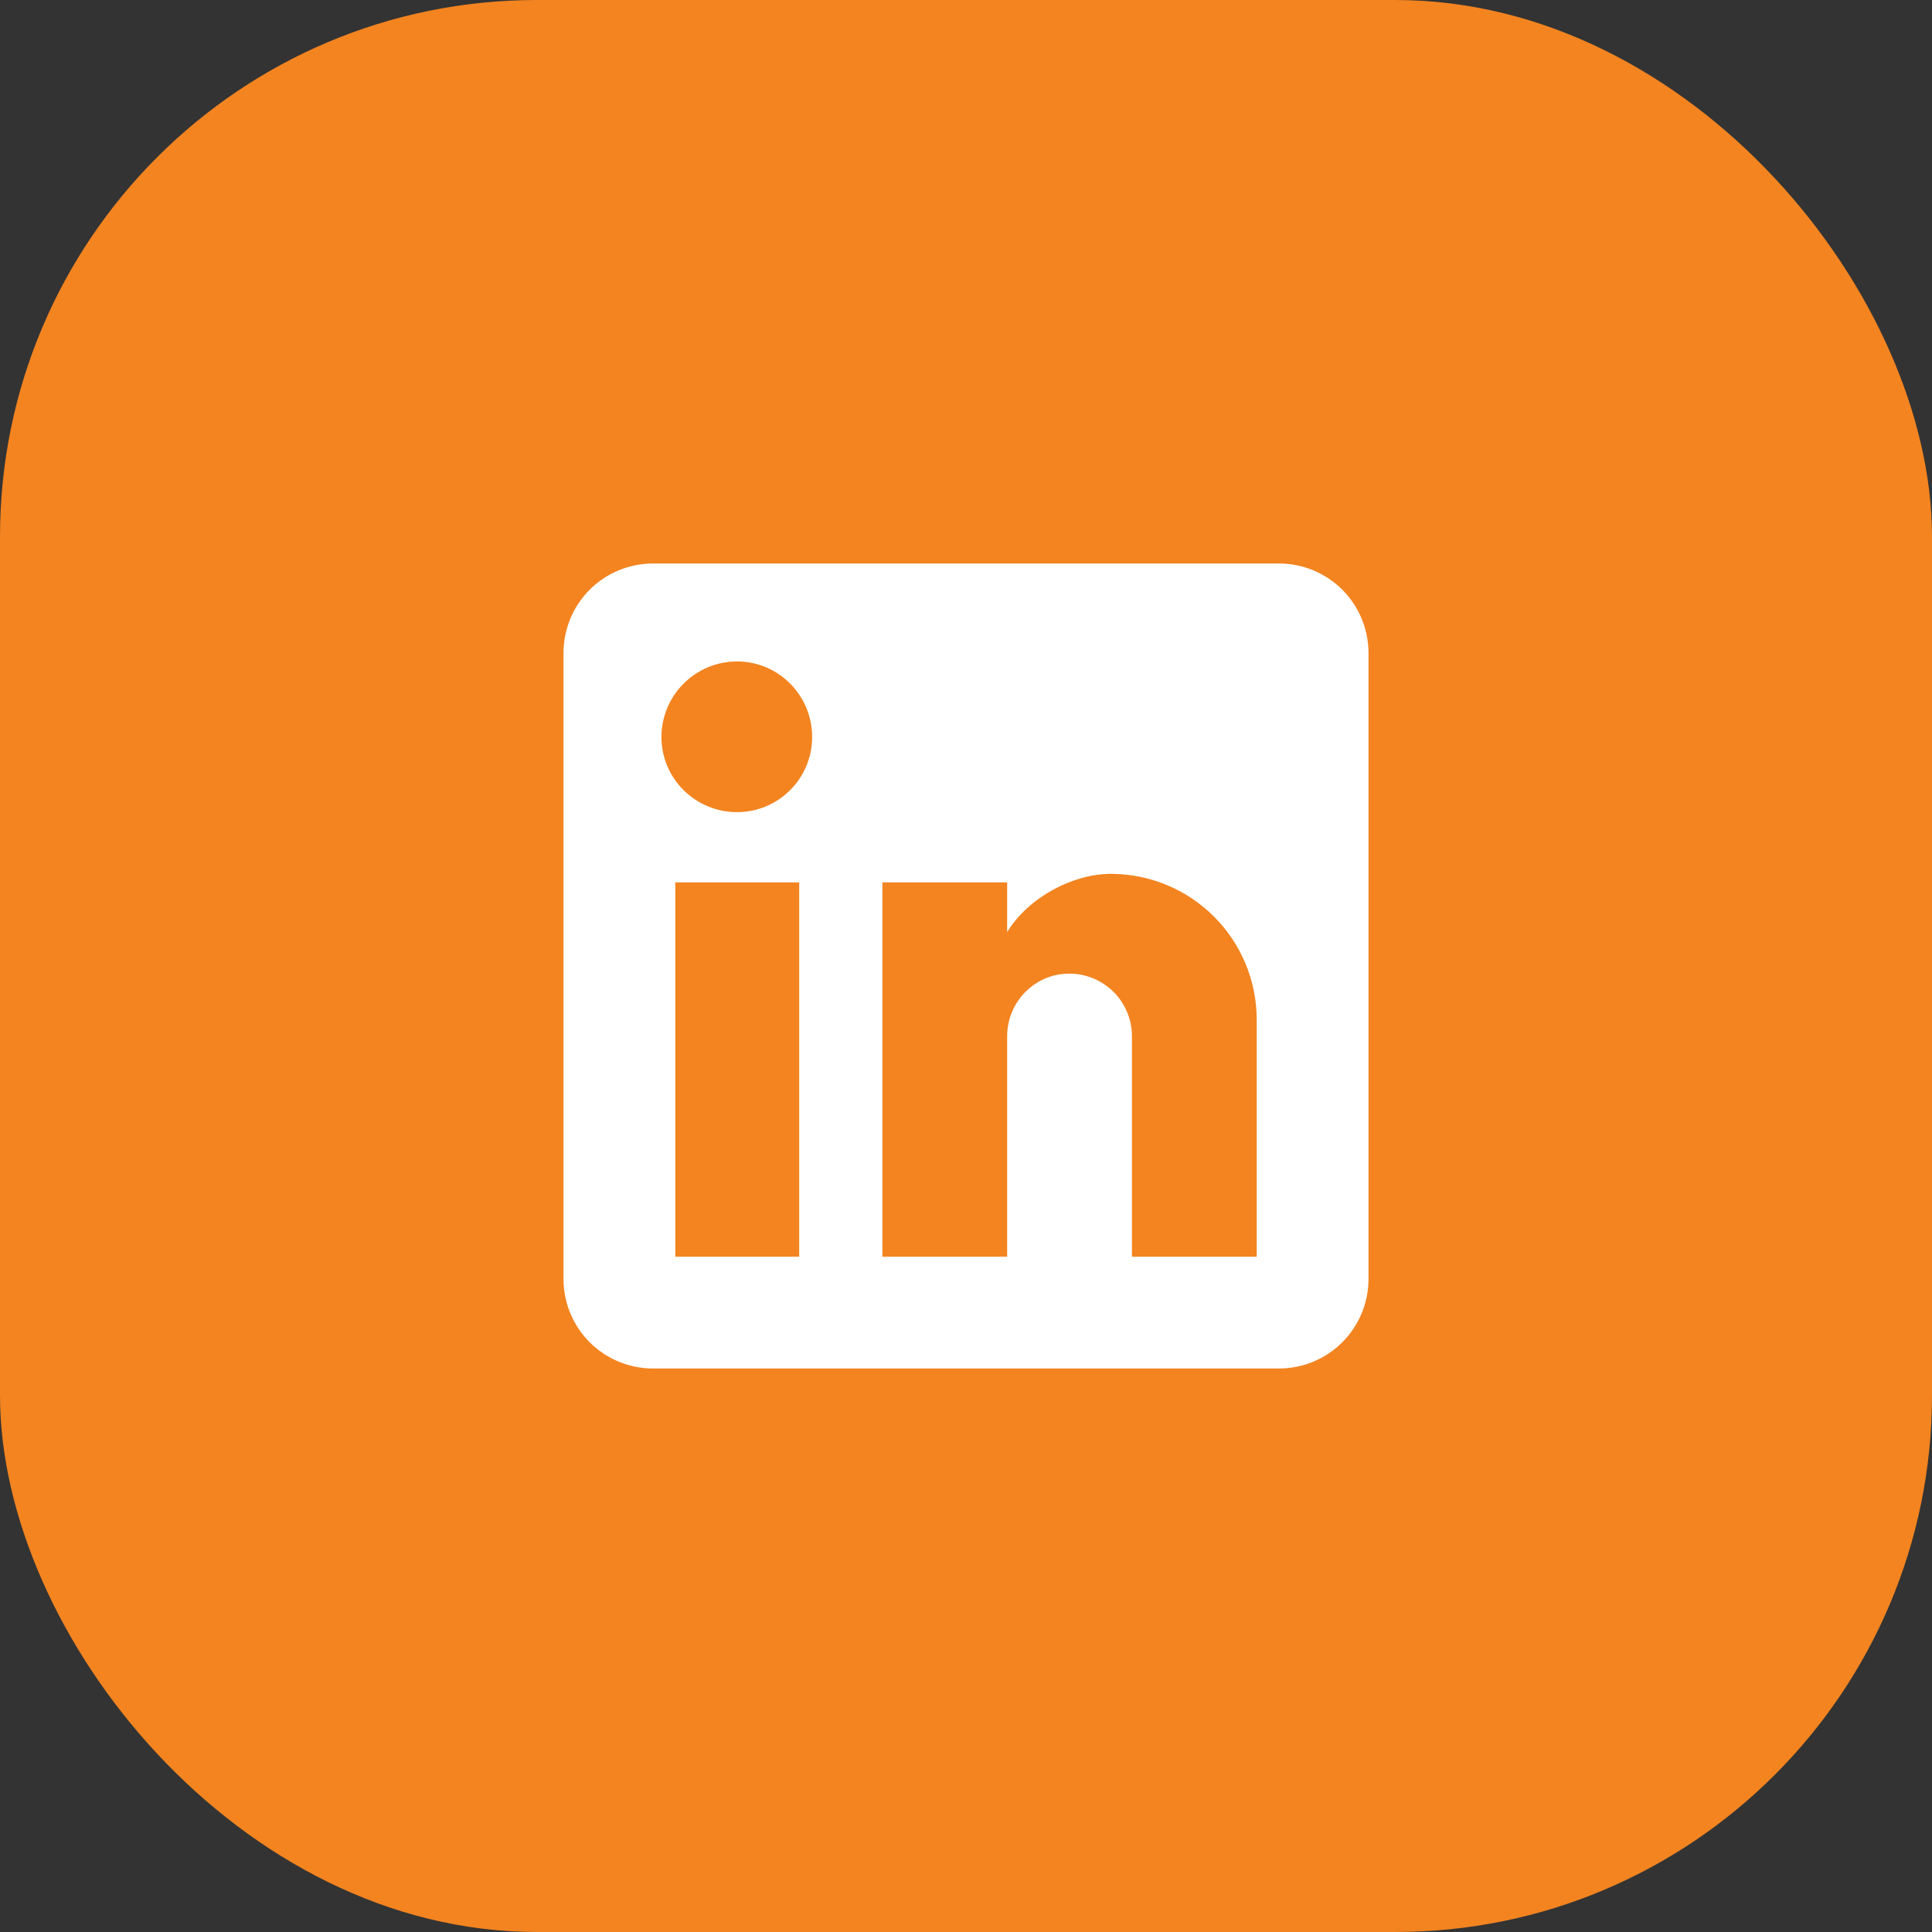
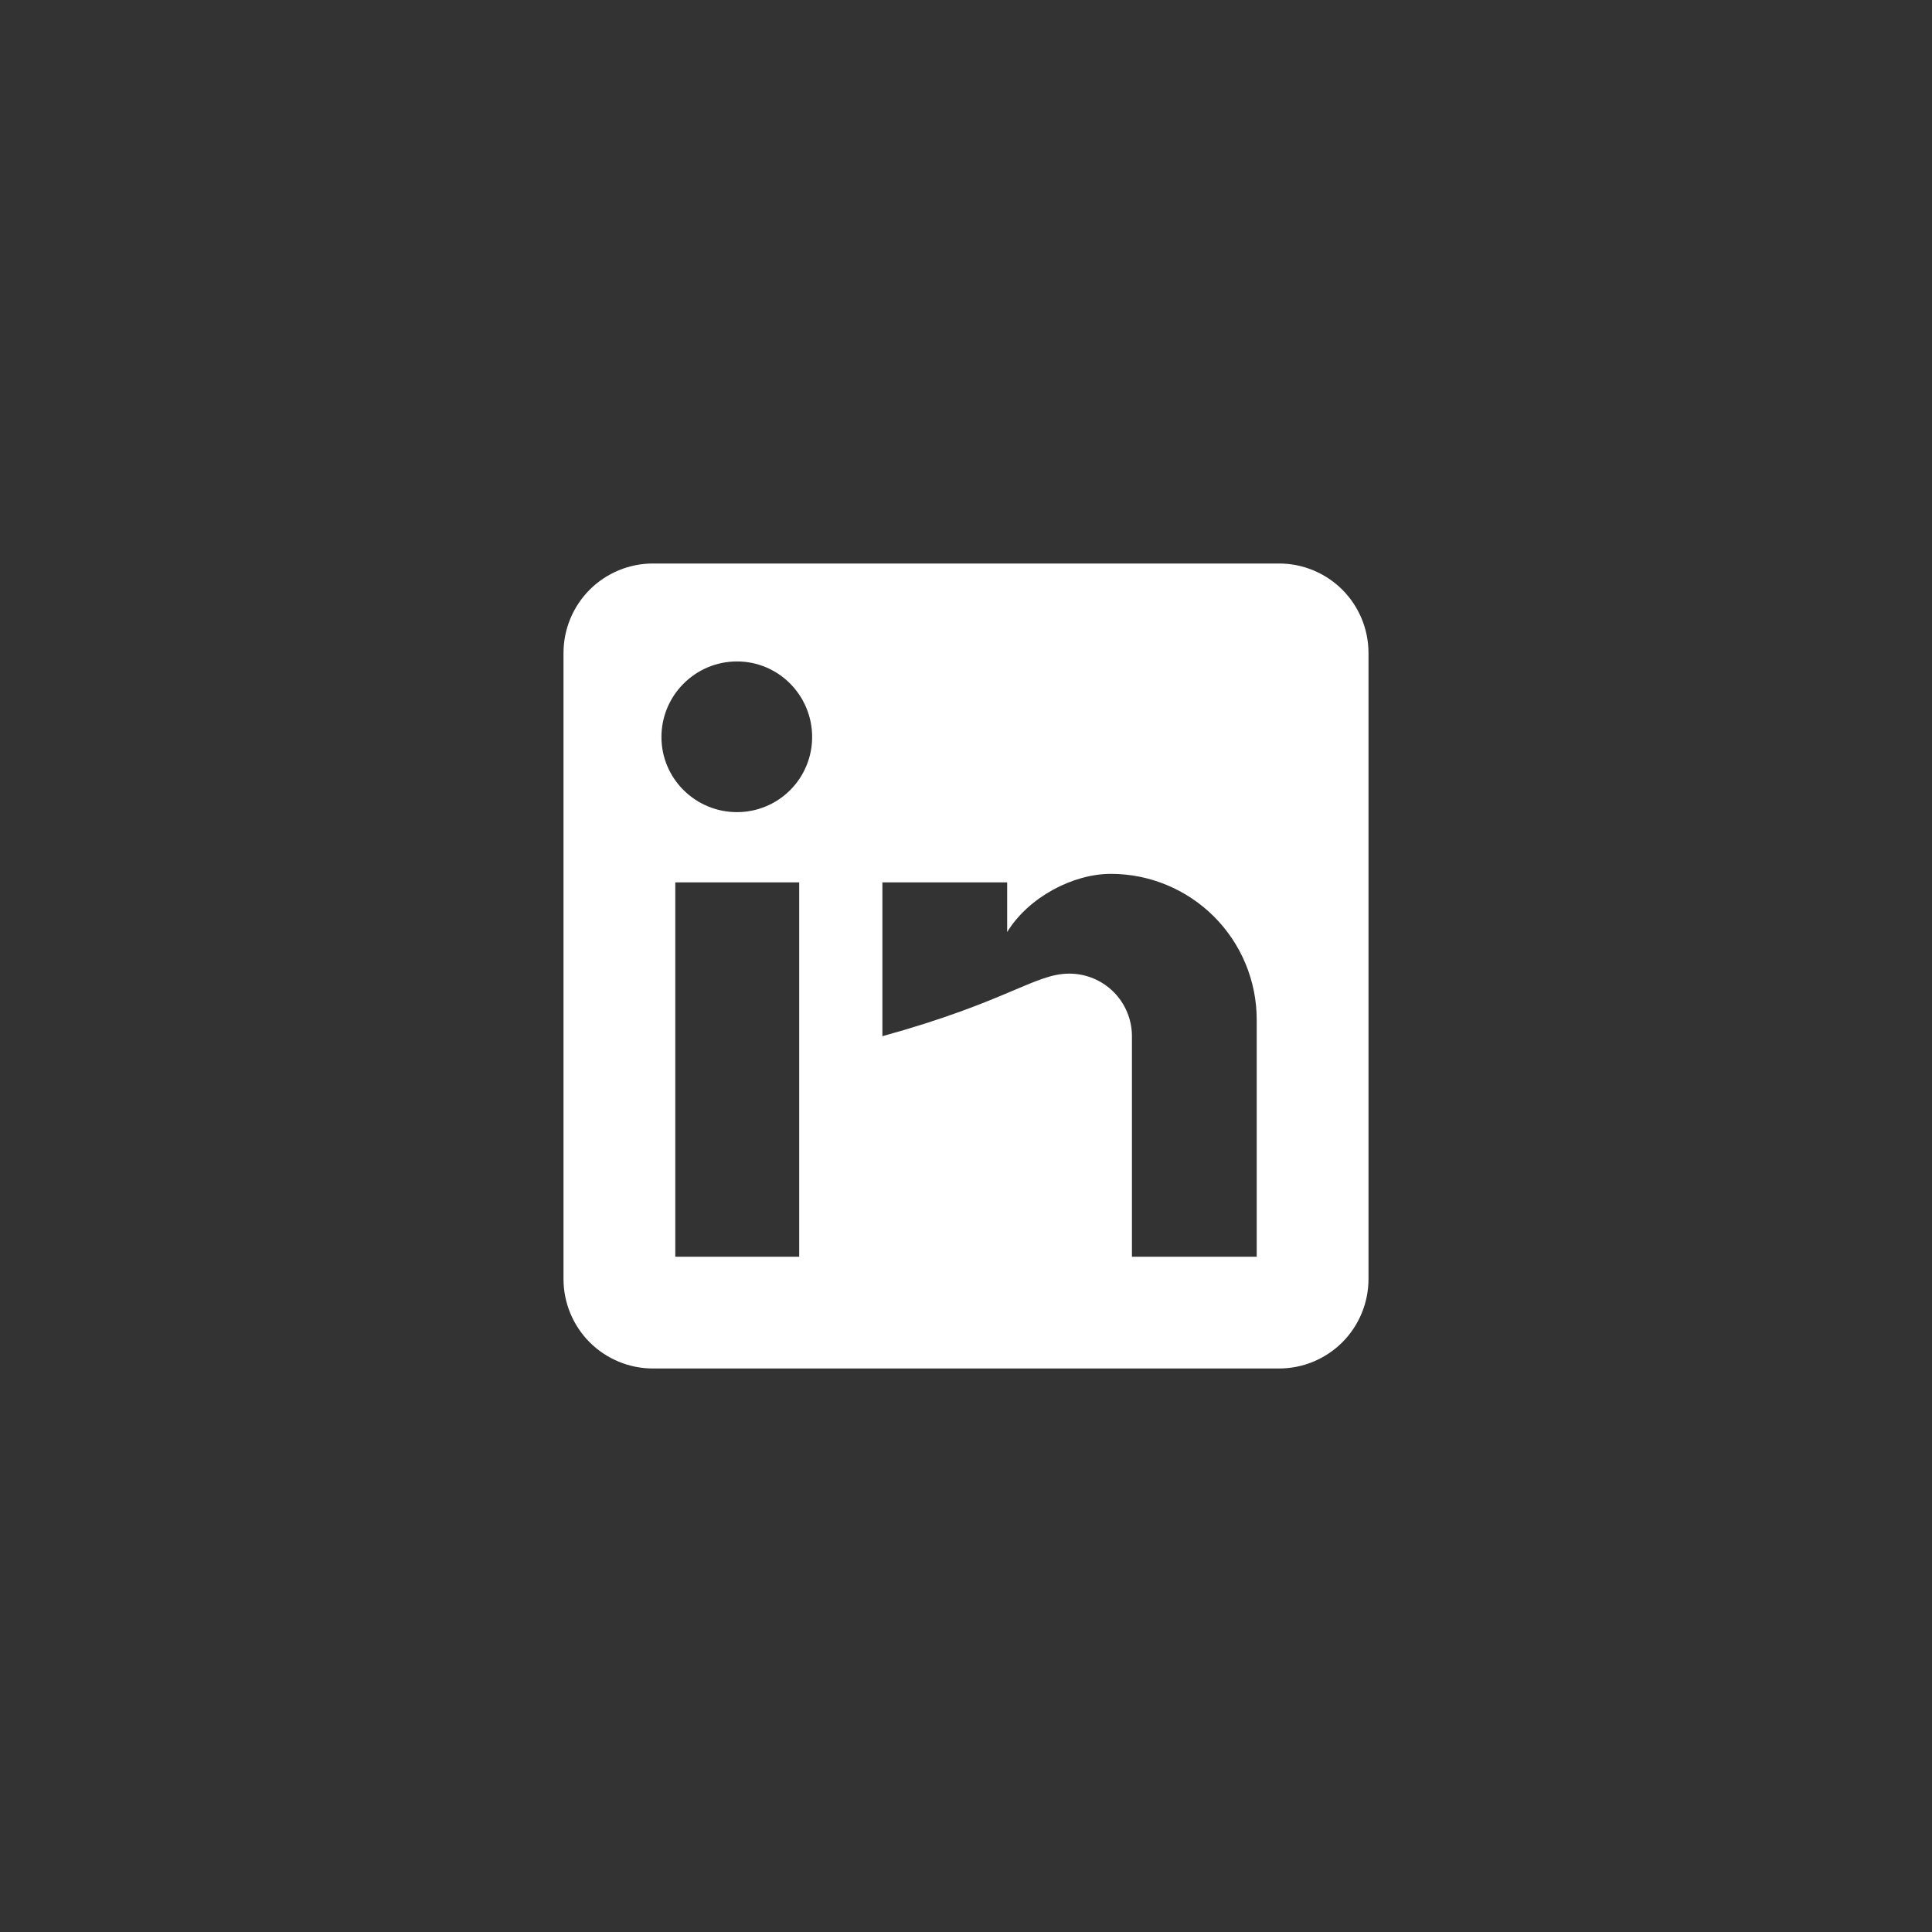
<svg xmlns="http://www.w3.org/2000/svg" width="36" height="36" viewBox="0 0 36 36" fill="none">
  <rect x="0" y="0" width="36" height="36" fill="#333333" stroke="none" />
-   <rect width="36" height="36" rx="10" fill="#F38420" />
-   <path d="M23.833 10.5C24.275 10.5 24.699 10.676 25.012 10.988C25.324 11.301 25.5 11.725 25.5 12.167V23.833C25.5 24.275 25.324 24.699 25.012 25.012C24.699 25.324 24.275 25.5 23.833 25.5H12.167C11.725 25.5 11.301 25.324 10.988 25.012C10.676 24.699 10.5 24.275 10.5 23.833V12.167C10.5 11.725 10.676 11.301 10.988 10.988C11.301 10.676 11.725 10.5 12.167 10.5H23.833ZM23.417 23.417V19C23.417 18.279 23.13 17.588 22.621 17.079C22.111 16.57 21.421 16.283 20.7 16.283C19.992 16.283 19.167 16.717 18.767 17.367V16.442H16.442V23.417H18.767V19.308C18.767 18.667 19.283 18.142 19.925 18.142C20.234 18.142 20.531 18.265 20.75 18.483C20.969 18.702 21.092 18.999 21.092 19.308V23.417H23.417ZM13.733 15.133C14.105 15.133 14.461 14.986 14.723 14.723C14.986 14.461 15.133 14.105 15.133 13.733C15.133 12.958 14.508 12.325 13.733 12.325C13.36 12.325 13.002 12.473 12.738 12.738C12.473 13.002 12.325 13.36 12.325 13.733C12.325 14.508 12.958 15.133 13.733 15.133ZM14.892 23.417V16.442H12.583V23.417H14.892Z" fill="white" />
+   <path d="M23.833 10.5C24.275 10.5 24.699 10.676 25.012 10.988C25.324 11.301 25.5 11.725 25.5 12.167V23.833C25.5 24.275 25.324 24.699 25.012 25.012C24.699 25.324 24.275 25.5 23.833 25.5H12.167C11.725 25.5 11.301 25.324 10.988 25.012C10.676 24.699 10.5 24.275 10.5 23.833V12.167C10.5 11.725 10.676 11.301 10.988 10.988C11.301 10.676 11.725 10.5 12.167 10.5H23.833ZM23.417 23.417V19C23.417 18.279 23.13 17.588 22.621 17.079C22.111 16.57 21.421 16.283 20.7 16.283C19.992 16.283 19.167 16.717 18.767 17.367V16.442H16.442V23.417V19.308C18.767 18.667 19.283 18.142 19.925 18.142C20.234 18.142 20.531 18.265 20.75 18.483C20.969 18.702 21.092 18.999 21.092 19.308V23.417H23.417ZM13.733 15.133C14.105 15.133 14.461 14.986 14.723 14.723C14.986 14.461 15.133 14.105 15.133 13.733C15.133 12.958 14.508 12.325 13.733 12.325C13.36 12.325 13.002 12.473 12.738 12.738C12.473 13.002 12.325 13.36 12.325 13.733C12.325 14.508 12.958 15.133 13.733 15.133ZM14.892 23.417V16.442H12.583V23.417H14.892Z" fill="white" />
</svg>